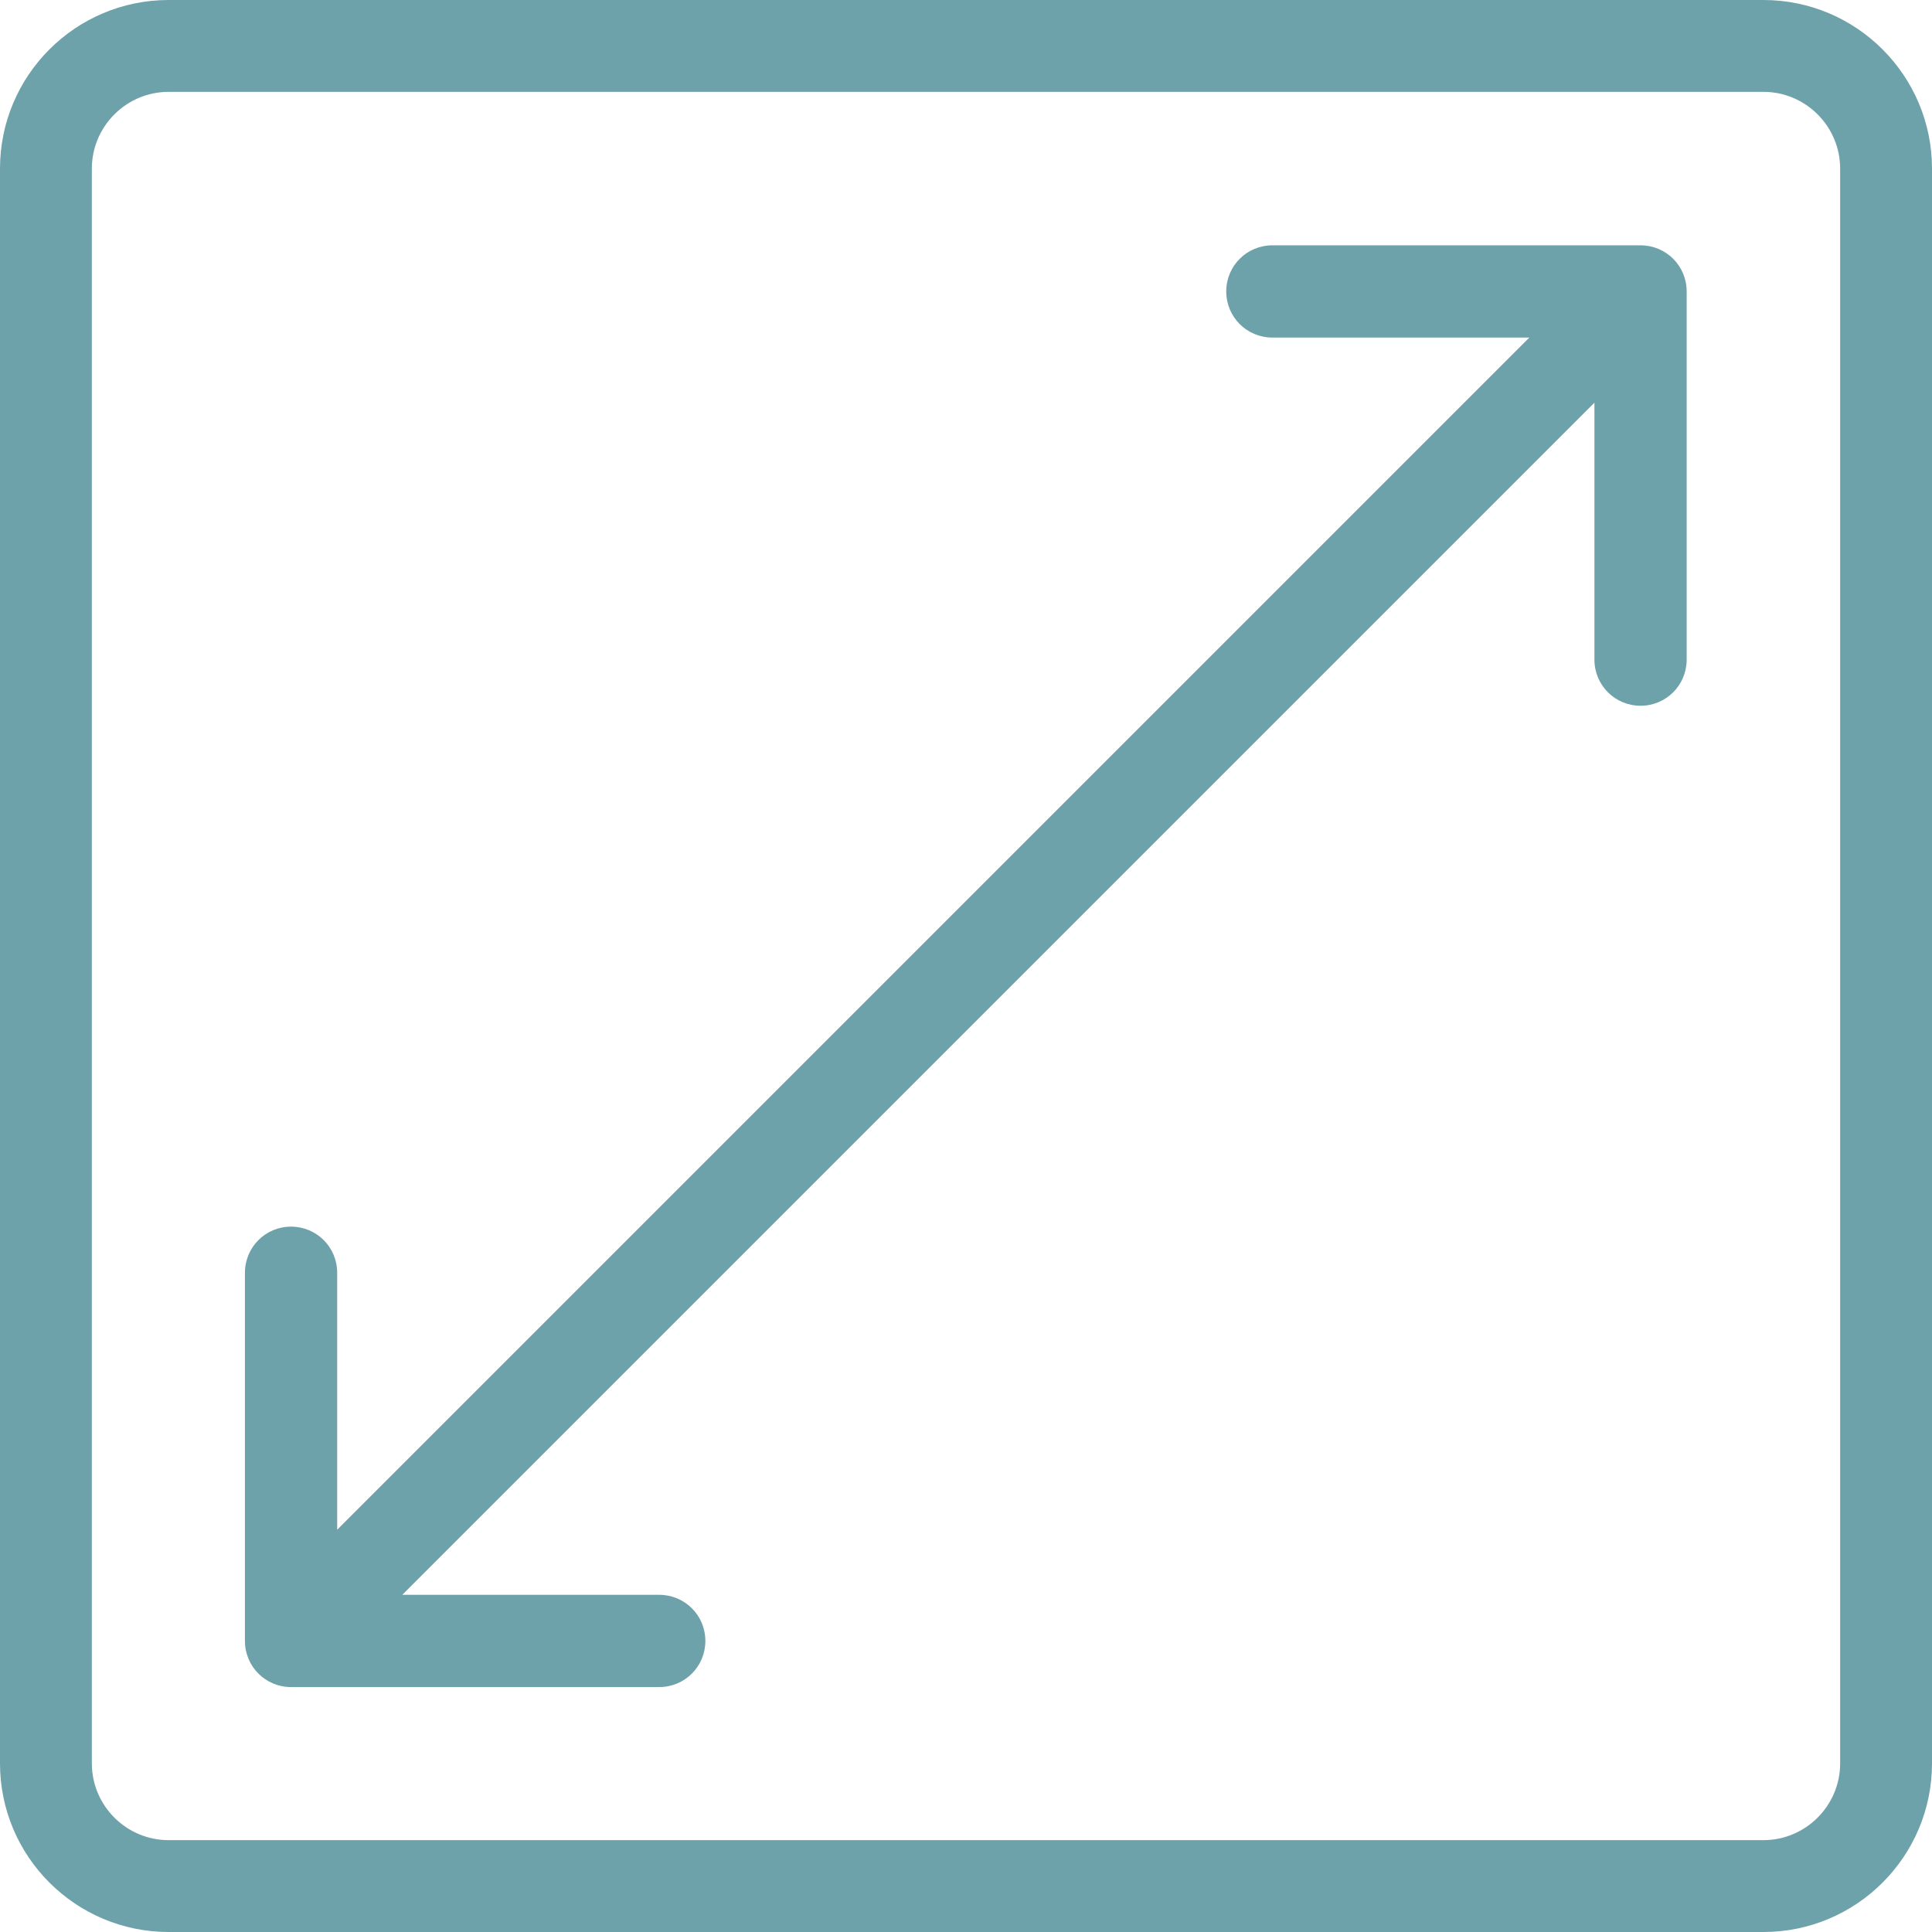
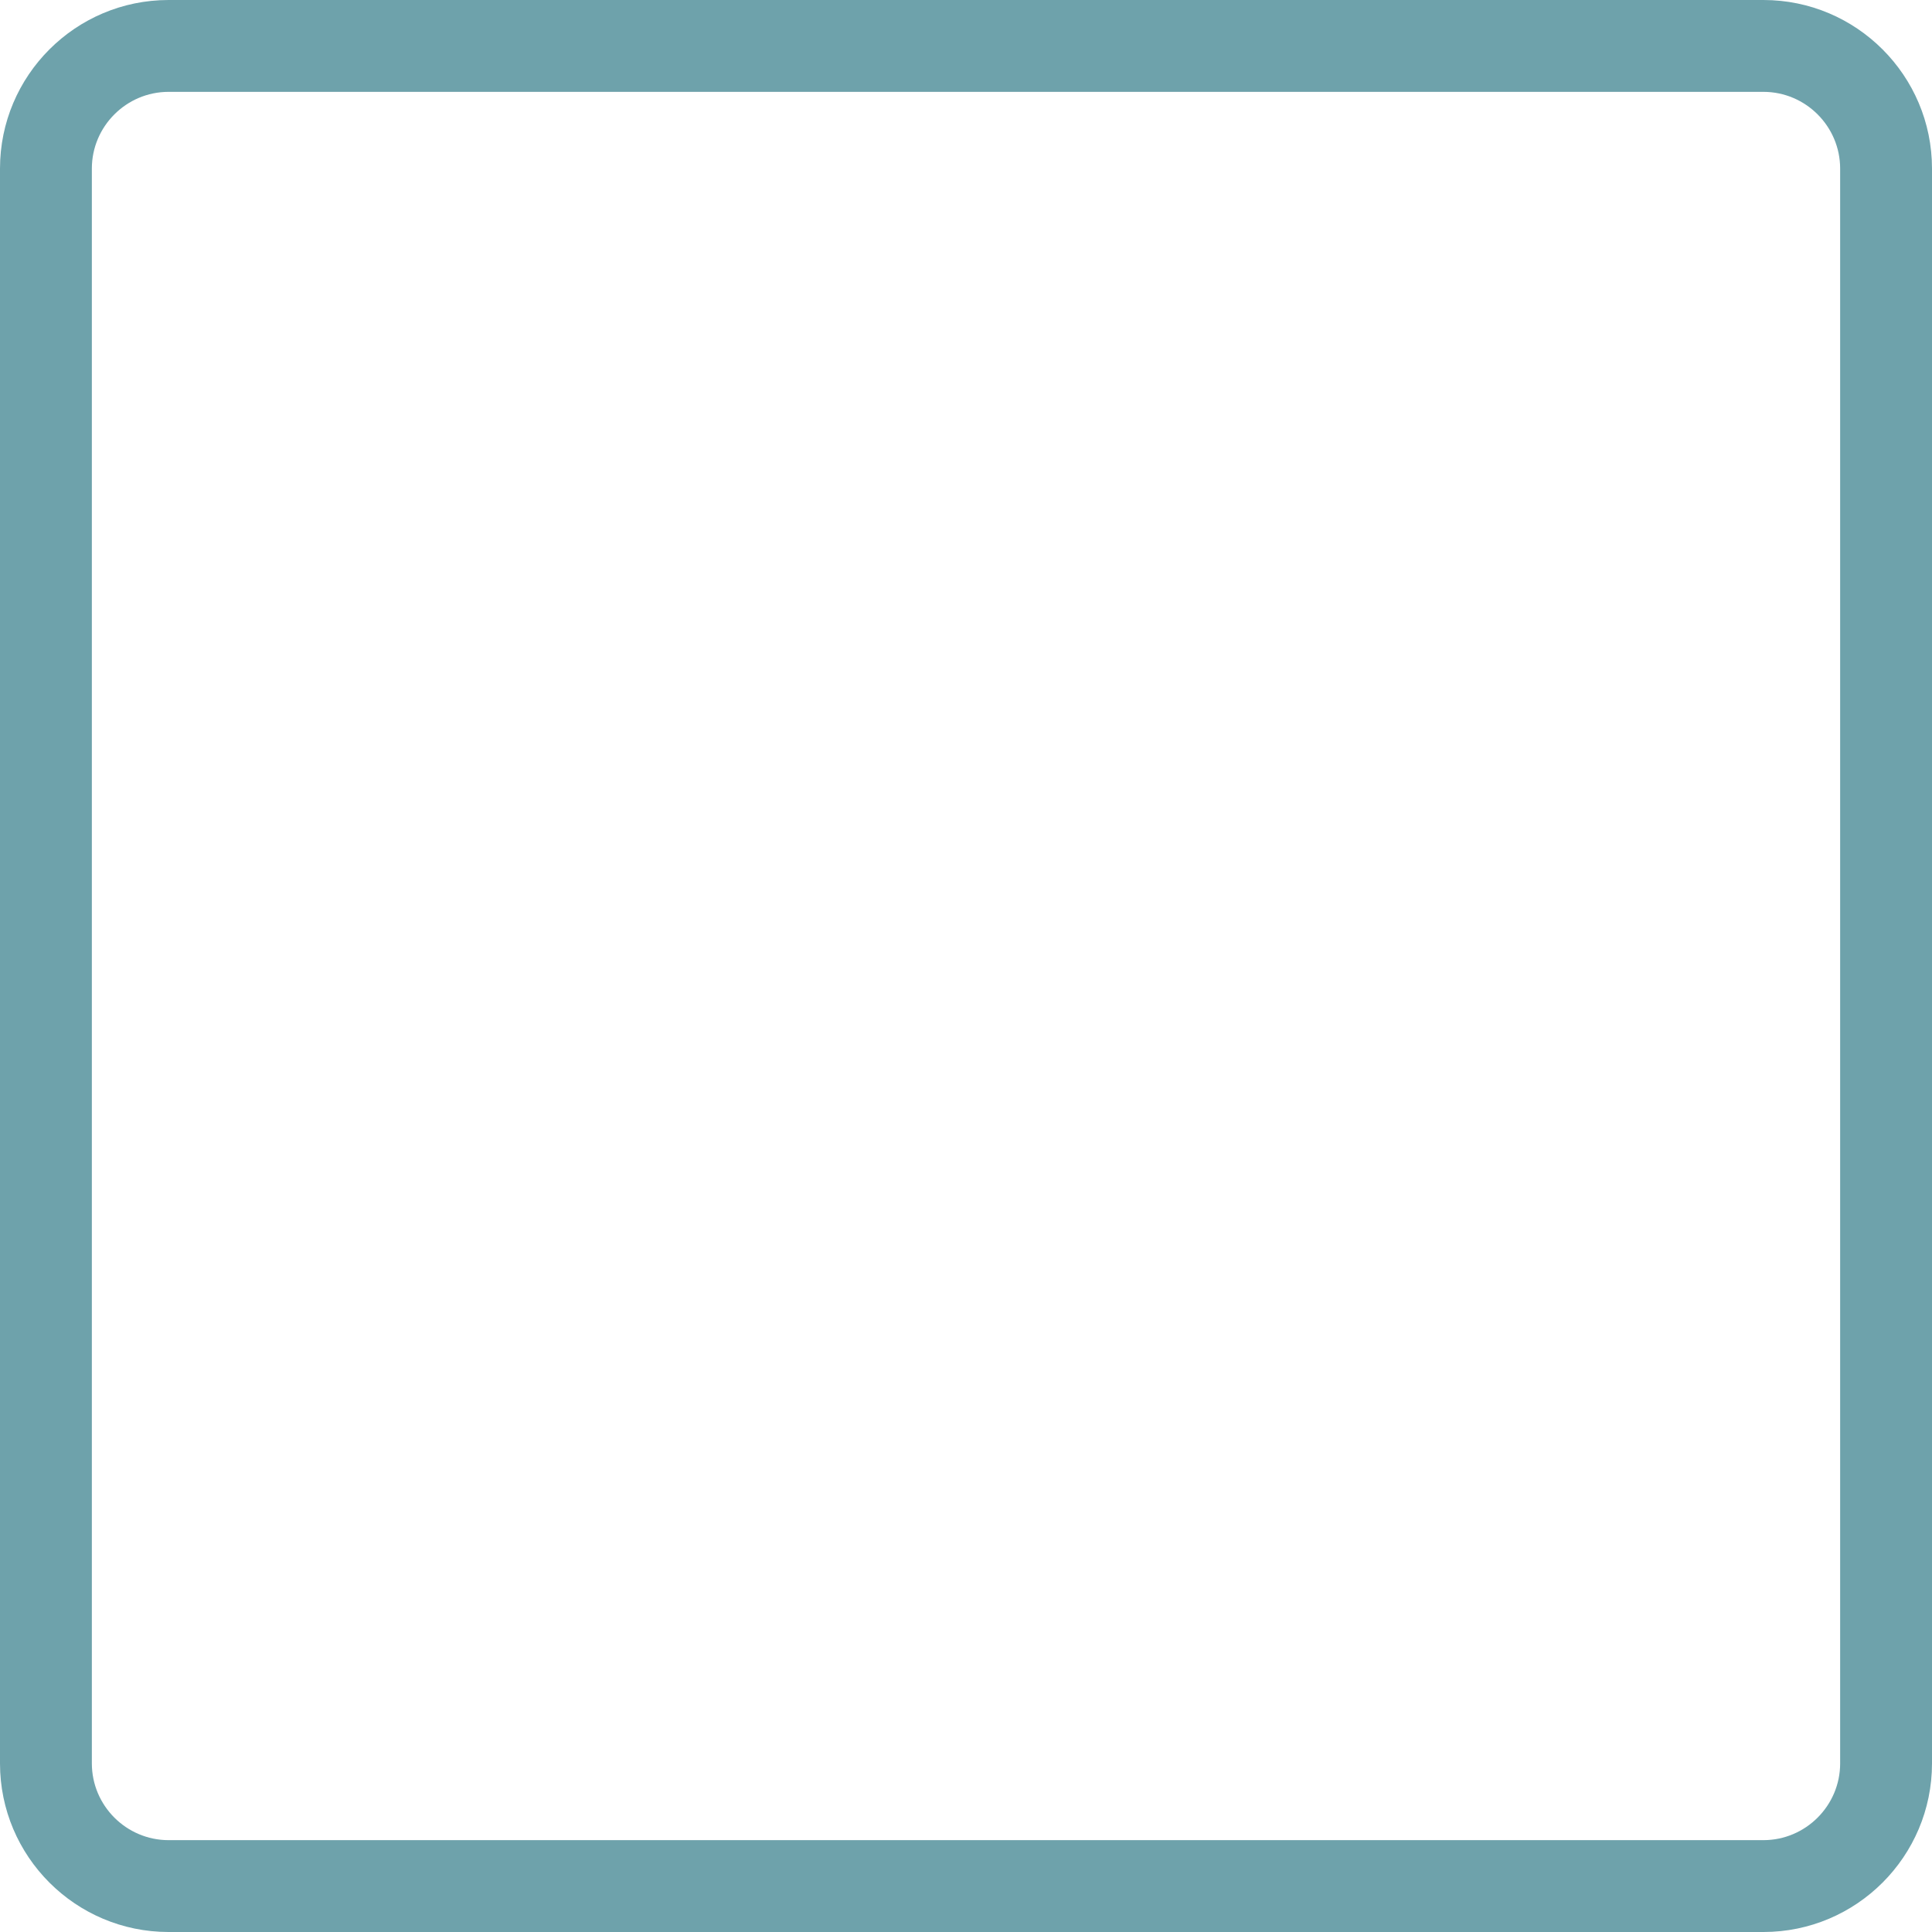
<svg xmlns="http://www.w3.org/2000/svg" id="Layer_2" data-name="Layer 2" viewBox="0 0 49.85 49.85">
  <defs>
    <style> .cls-1 { fill: #6ea2ab; } </style>
  </defs>
  <g id="Capa_1" data-name="Capa 1">
    <g>
-       <path class="cls-1" d="M45.5,0H4.35C1.95,0,0,1.95,0,4.35v41.15c0,2.4,1.95,4.35,4.35,4.35h41.15c2.4,0,4.35-1.95,4.35-4.35V4.35c0-2.4-1.95-4.35-4.35-4.35ZM47.48,45.5c0,1.09-.89,1.98-1.98,1.98H4.35c-1.09,0-1.98-.89-1.98-1.98V4.35c0-1.09.89-1.98,1.98-1.98h41.15c1.09,0,1.98.89,1.98,1.98v41.15Z" />
-       <path class="cls-1" d="M42.33,6.33h-9.5c-.66,0-1.19.53-1.19,1.19s.53,1.19,1.19,1.19h6.63l-30.76,30.76v-6.63c0-.66-.53-1.19-1.19-1.19s-1.19.53-1.19,1.19v9.5c0,.66.53,1.19,1.19,1.19h9.5c.66,0,1.19-.53,1.19-1.19s-.53-1.19-1.19-1.19h-6.63l30.76-30.76v6.63c0,.66.53,1.19,1.19,1.19s1.19-.53,1.19-1.19V7.52c0-.66-.53-1.19-1.19-1.19Z" />
+       <path class="cls-1" d="M45.5,0H4.35C1.95,0,0,1.95,0,4.35v41.15c0,2.4,1.95,4.35,4.35,4.35h41.15c2.4,0,4.35-1.95,4.35-4.35V4.35c0-2.4-1.95-4.35-4.35-4.35ZM47.48,45.5c0,1.09-.89,1.98-1.98,1.98H4.35c-1.09,0-1.98-.89-1.98-1.98V4.35c0-1.09.89-1.98,1.98-1.98h41.15c1.09,0,1.98.89,1.98,1.98v41.15" />
    </g>
  </g>
</svg>